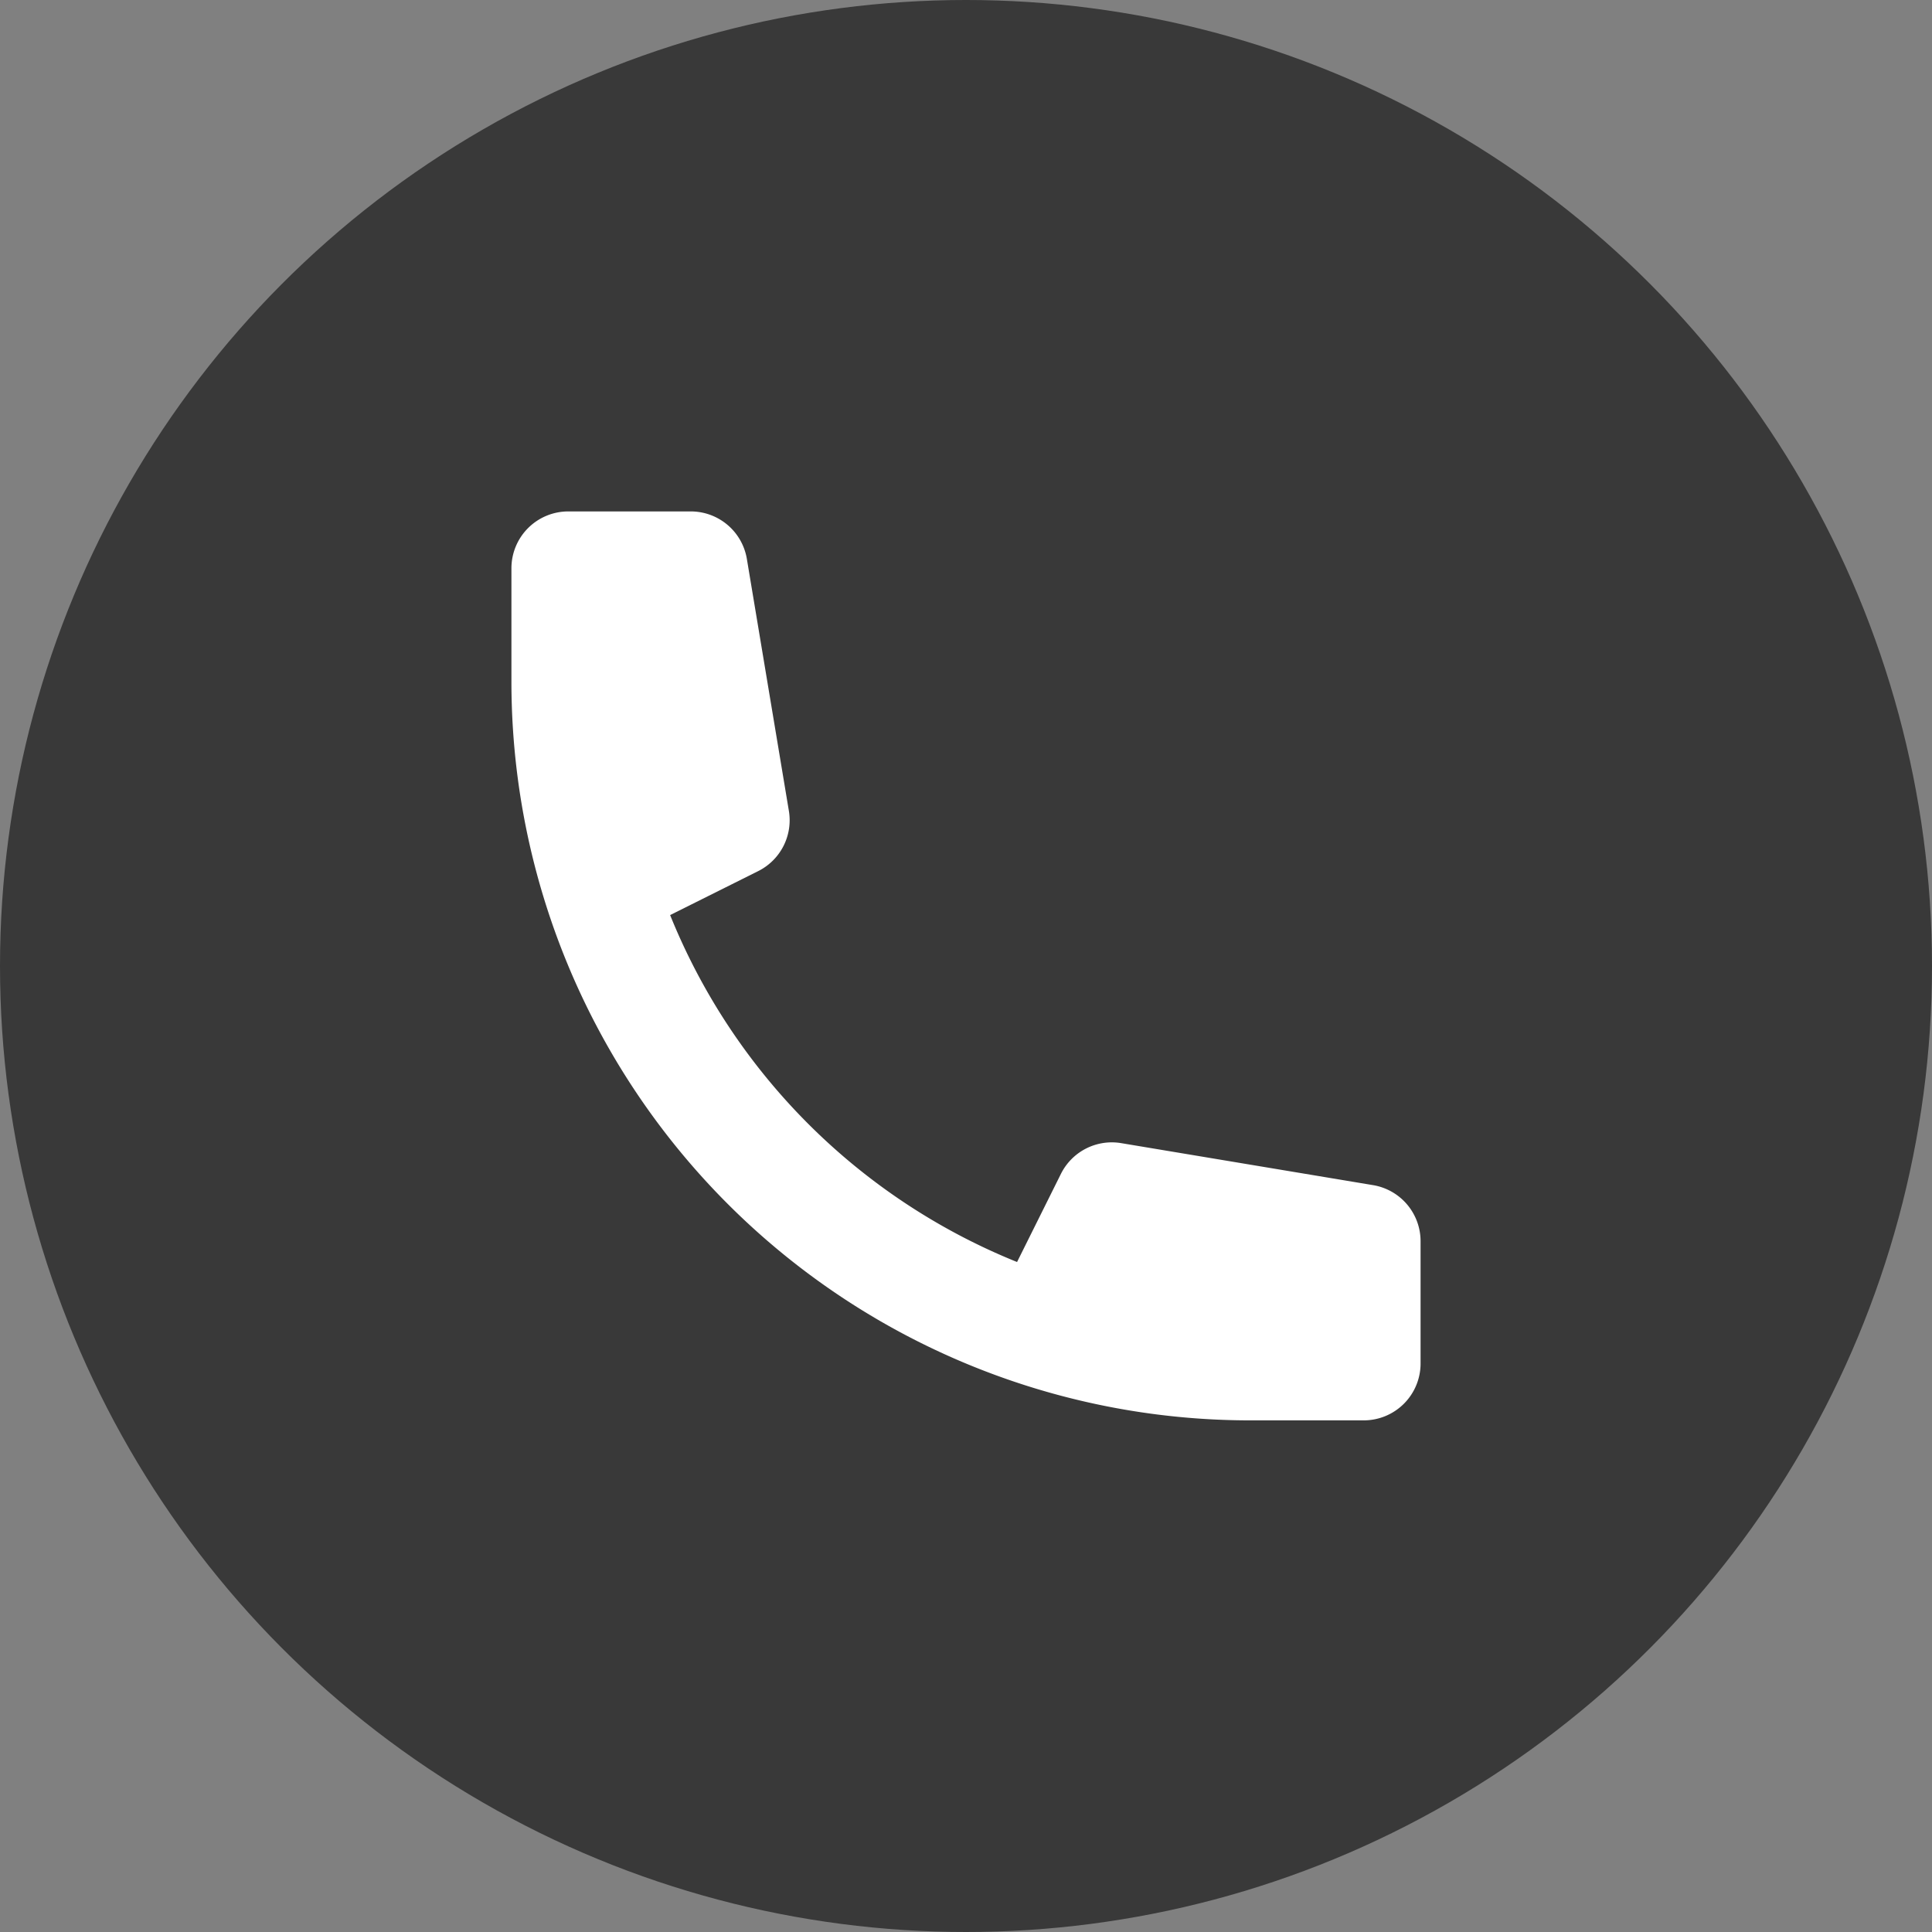
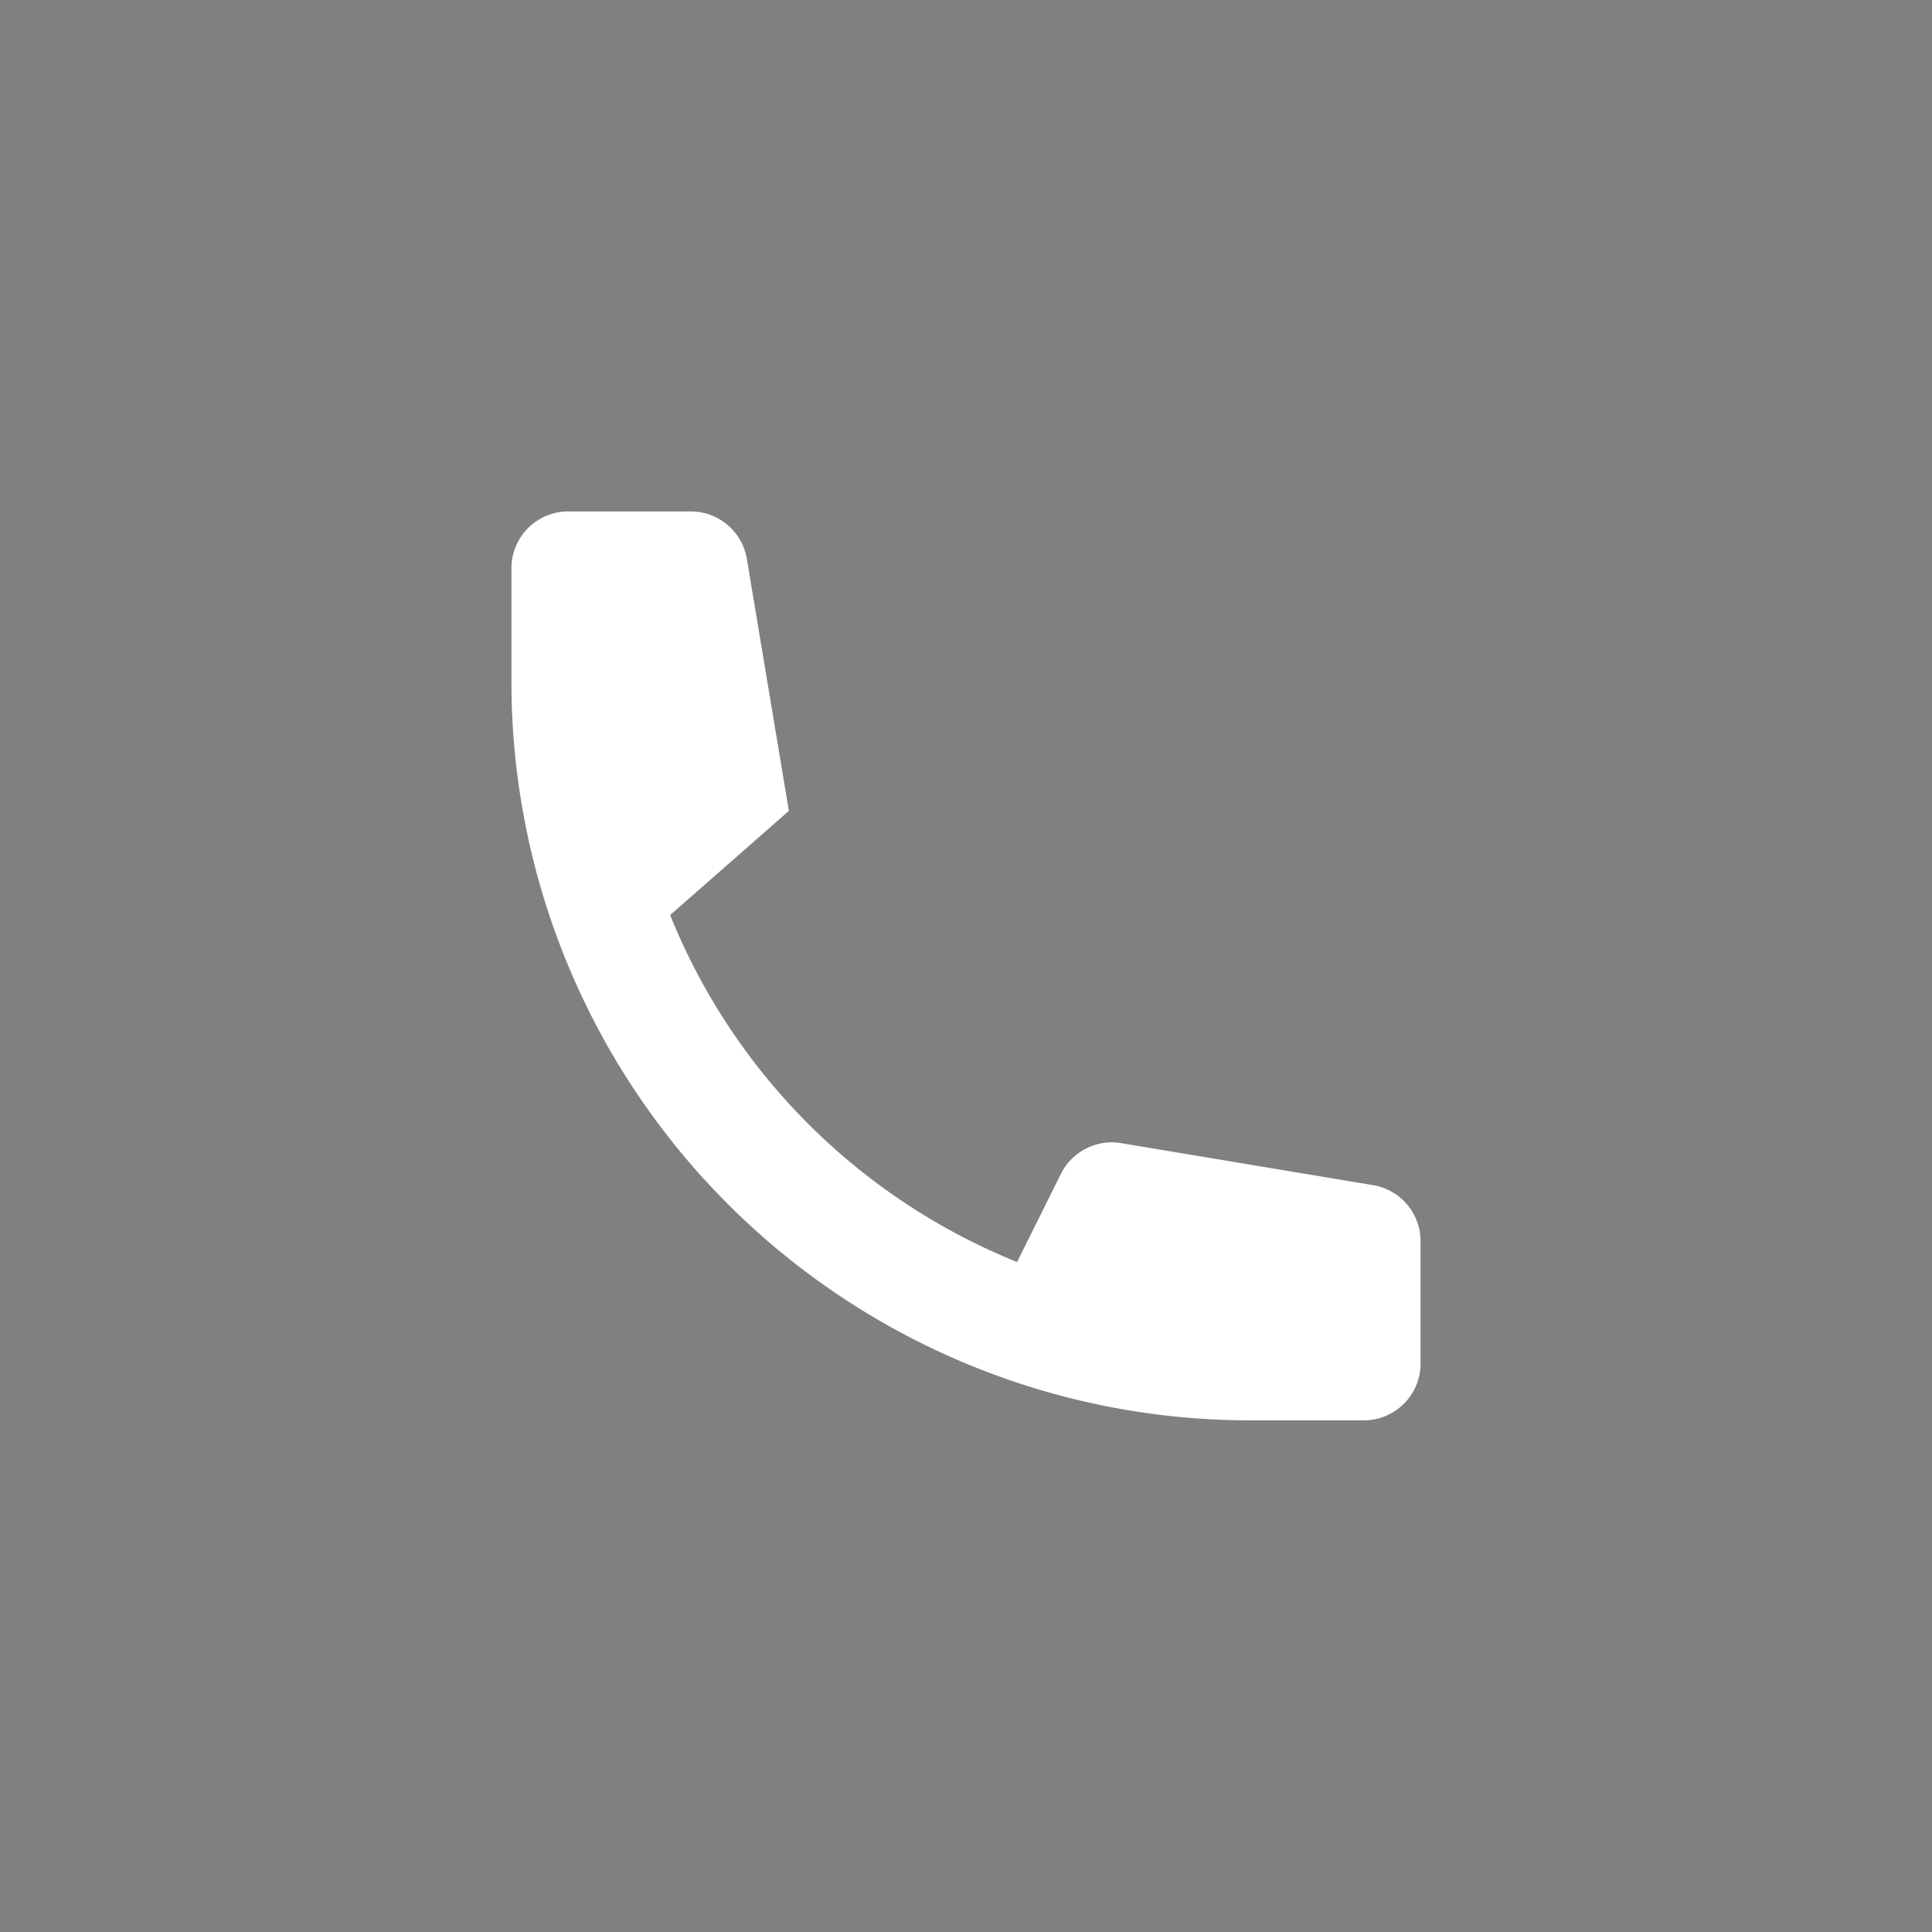
<svg xmlns="http://www.w3.org/2000/svg" width="28" height="28" viewBox="0 0 28 28">
  <rect x="0" y="0" width="28" height="28" fill="#808080" stroke="none" />
  <g id="グループ_5297" data-name="グループ 5297" transform="translate(-343 -23)">
-     <circle id="楕円形_293" data-name="楕円形 293" cx="14" cy="14" r="14" transform="translate(343 23)" fill="#393939" />
    <g id="グループ_5296" data-name="グループ 5296" transform="translate(350.412 30.412)">
-       <path id="パス_1672" data-name="パス 1672" d="M2,2.824A.824.824,0,0,1,2.824,2H4.6a.824.824,0,0,1,.812.688l.609,3.652a.824.824,0,0,1-.445.873L4.3,7.85a9.089,9.089,0,0,0,5.028,5.028L9.964,11.6a.824.824,0,0,1,.872-.445l3.652.609a.824.824,0,0,1,.688.812v1.773a.824.824,0,0,1-.824.824H12.706A10.706,10.706,0,0,1,2,4.471Z" transform="translate(-2 -2)" fill="#fff" />
+       <path id="パス_1672" data-name="パス 1672" d="M2,2.824A.824.824,0,0,1,2.824,2H4.6a.824.824,0,0,1,.812.688l.609,3.652L4.3,7.85a9.089,9.089,0,0,0,5.028,5.028L9.964,11.6a.824.824,0,0,1,.872-.445l3.652.609a.824.824,0,0,1,.688.812v1.773a.824.824,0,0,1-.824.824H12.706A10.706,10.706,0,0,1,2,4.471Z" transform="translate(-2 -2)" fill="#fff" />
    </g>
  </g>
</svg>